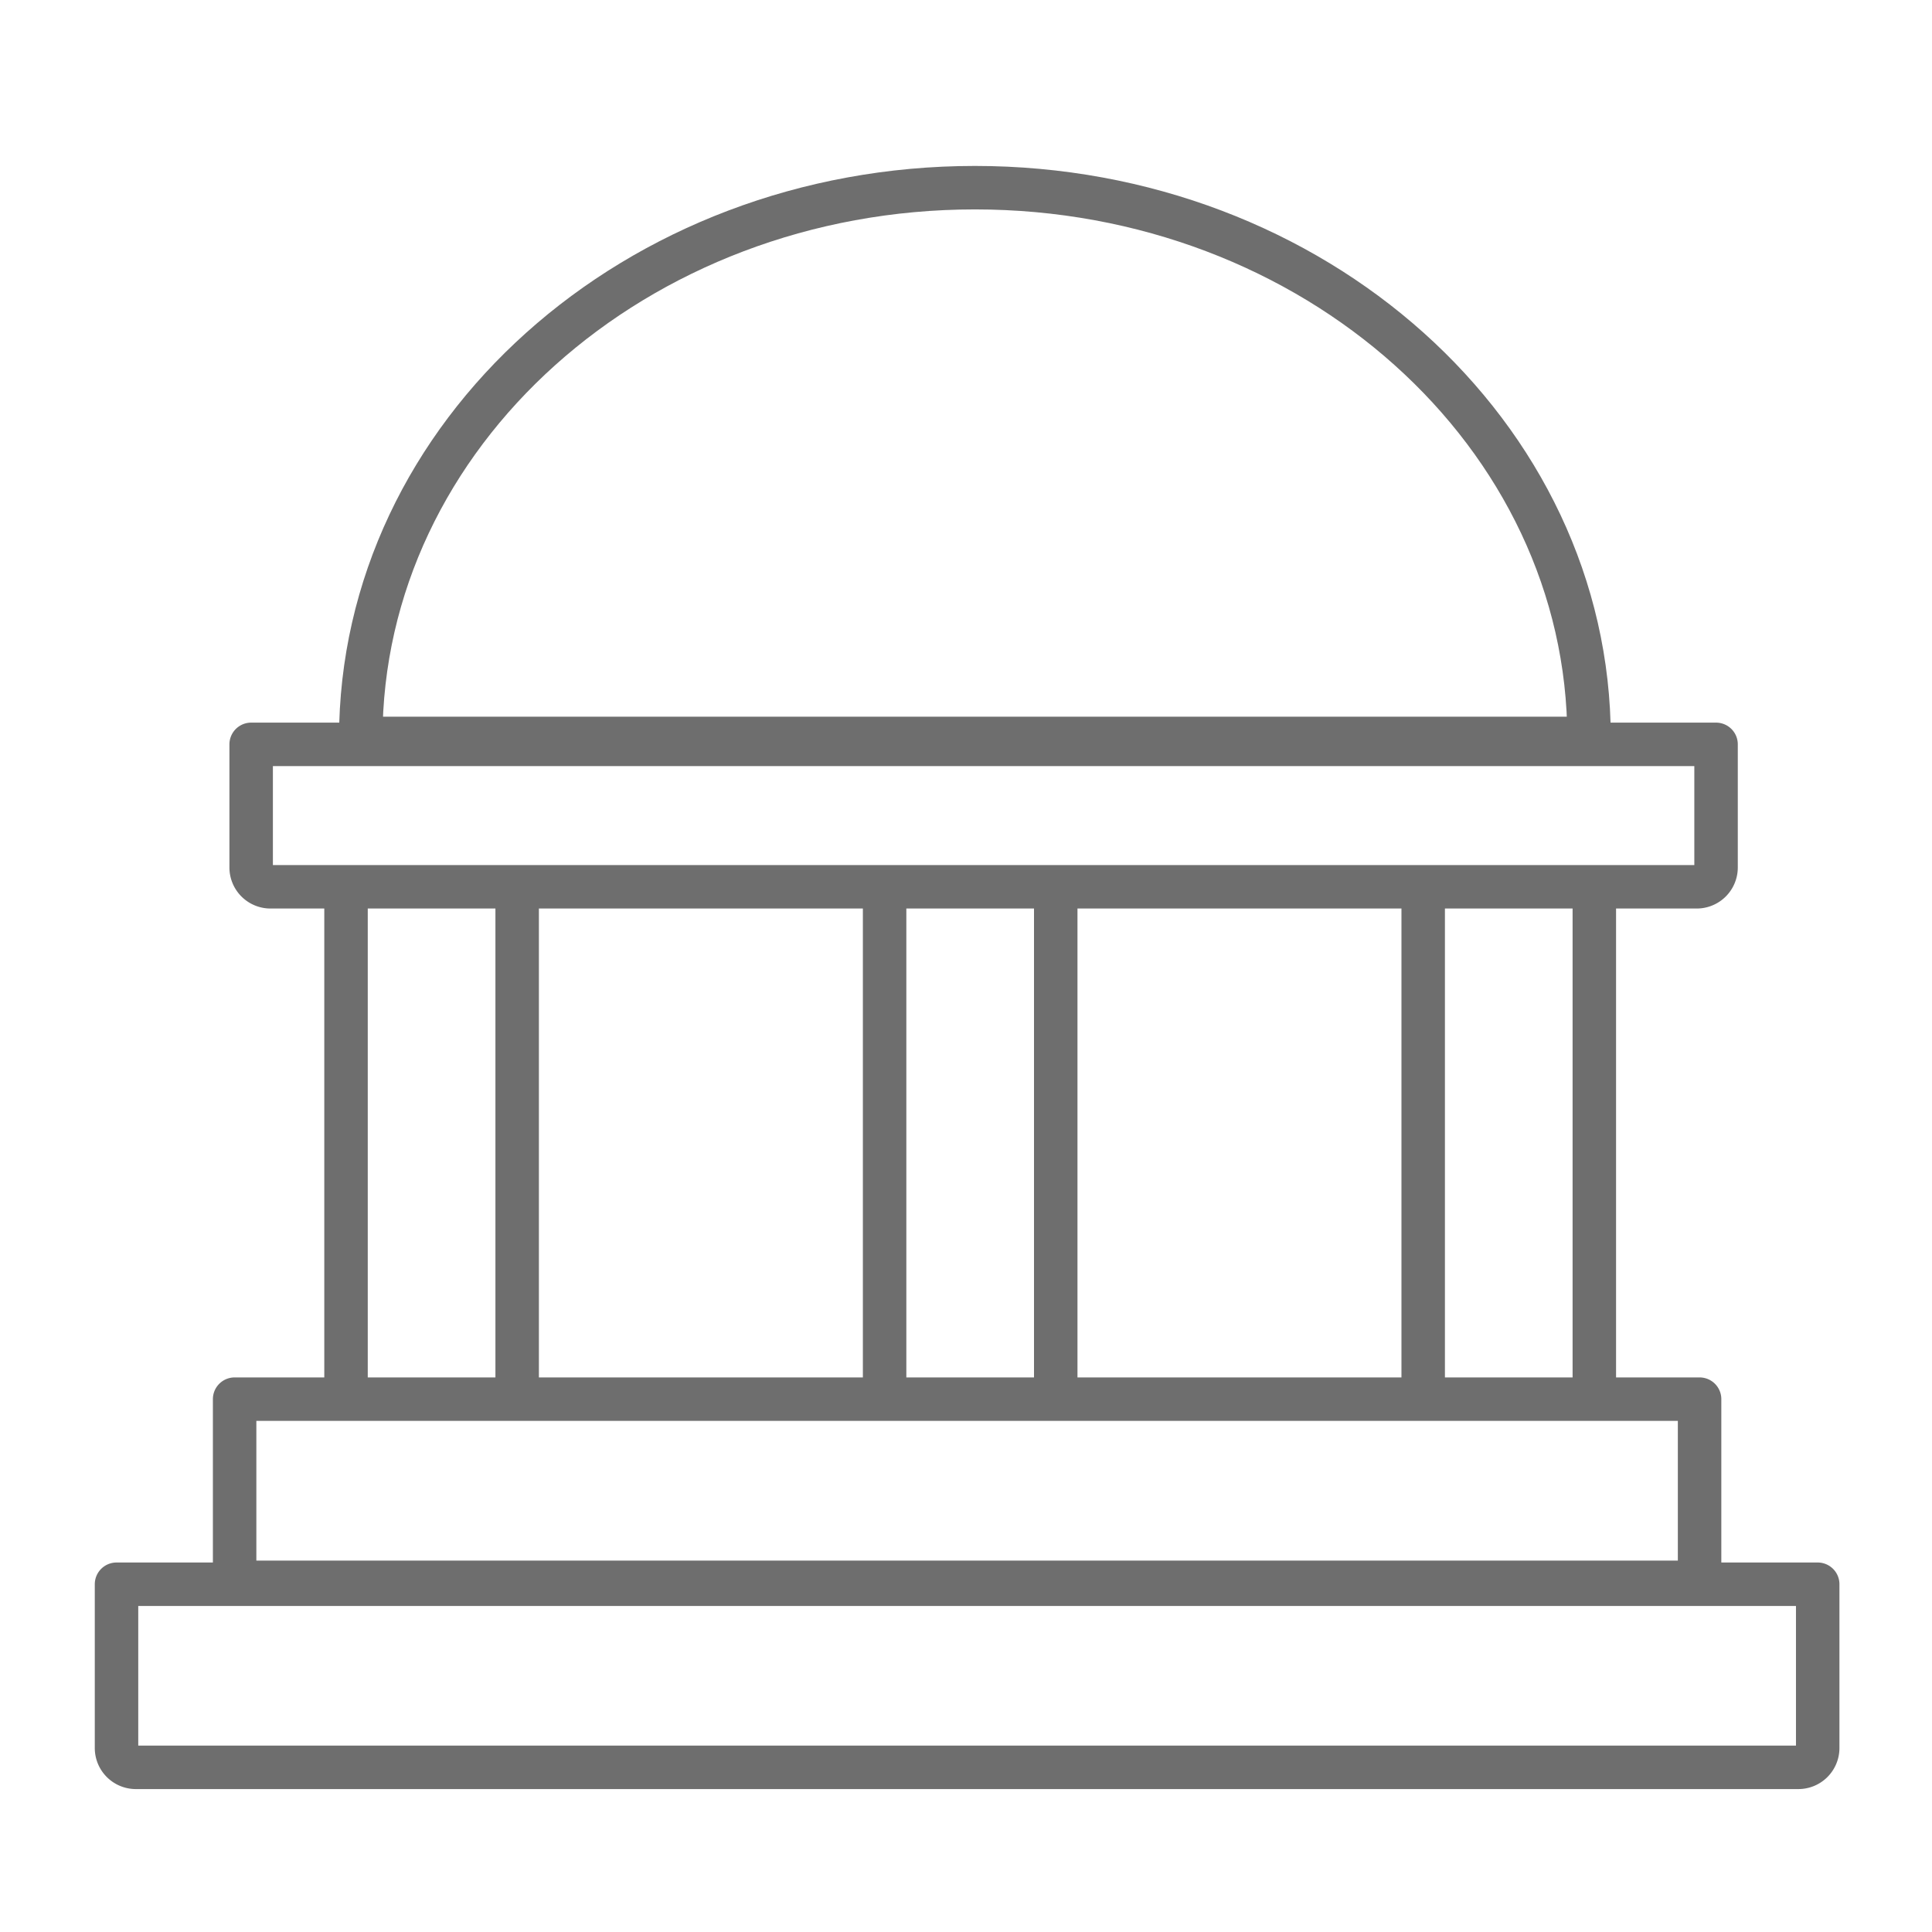
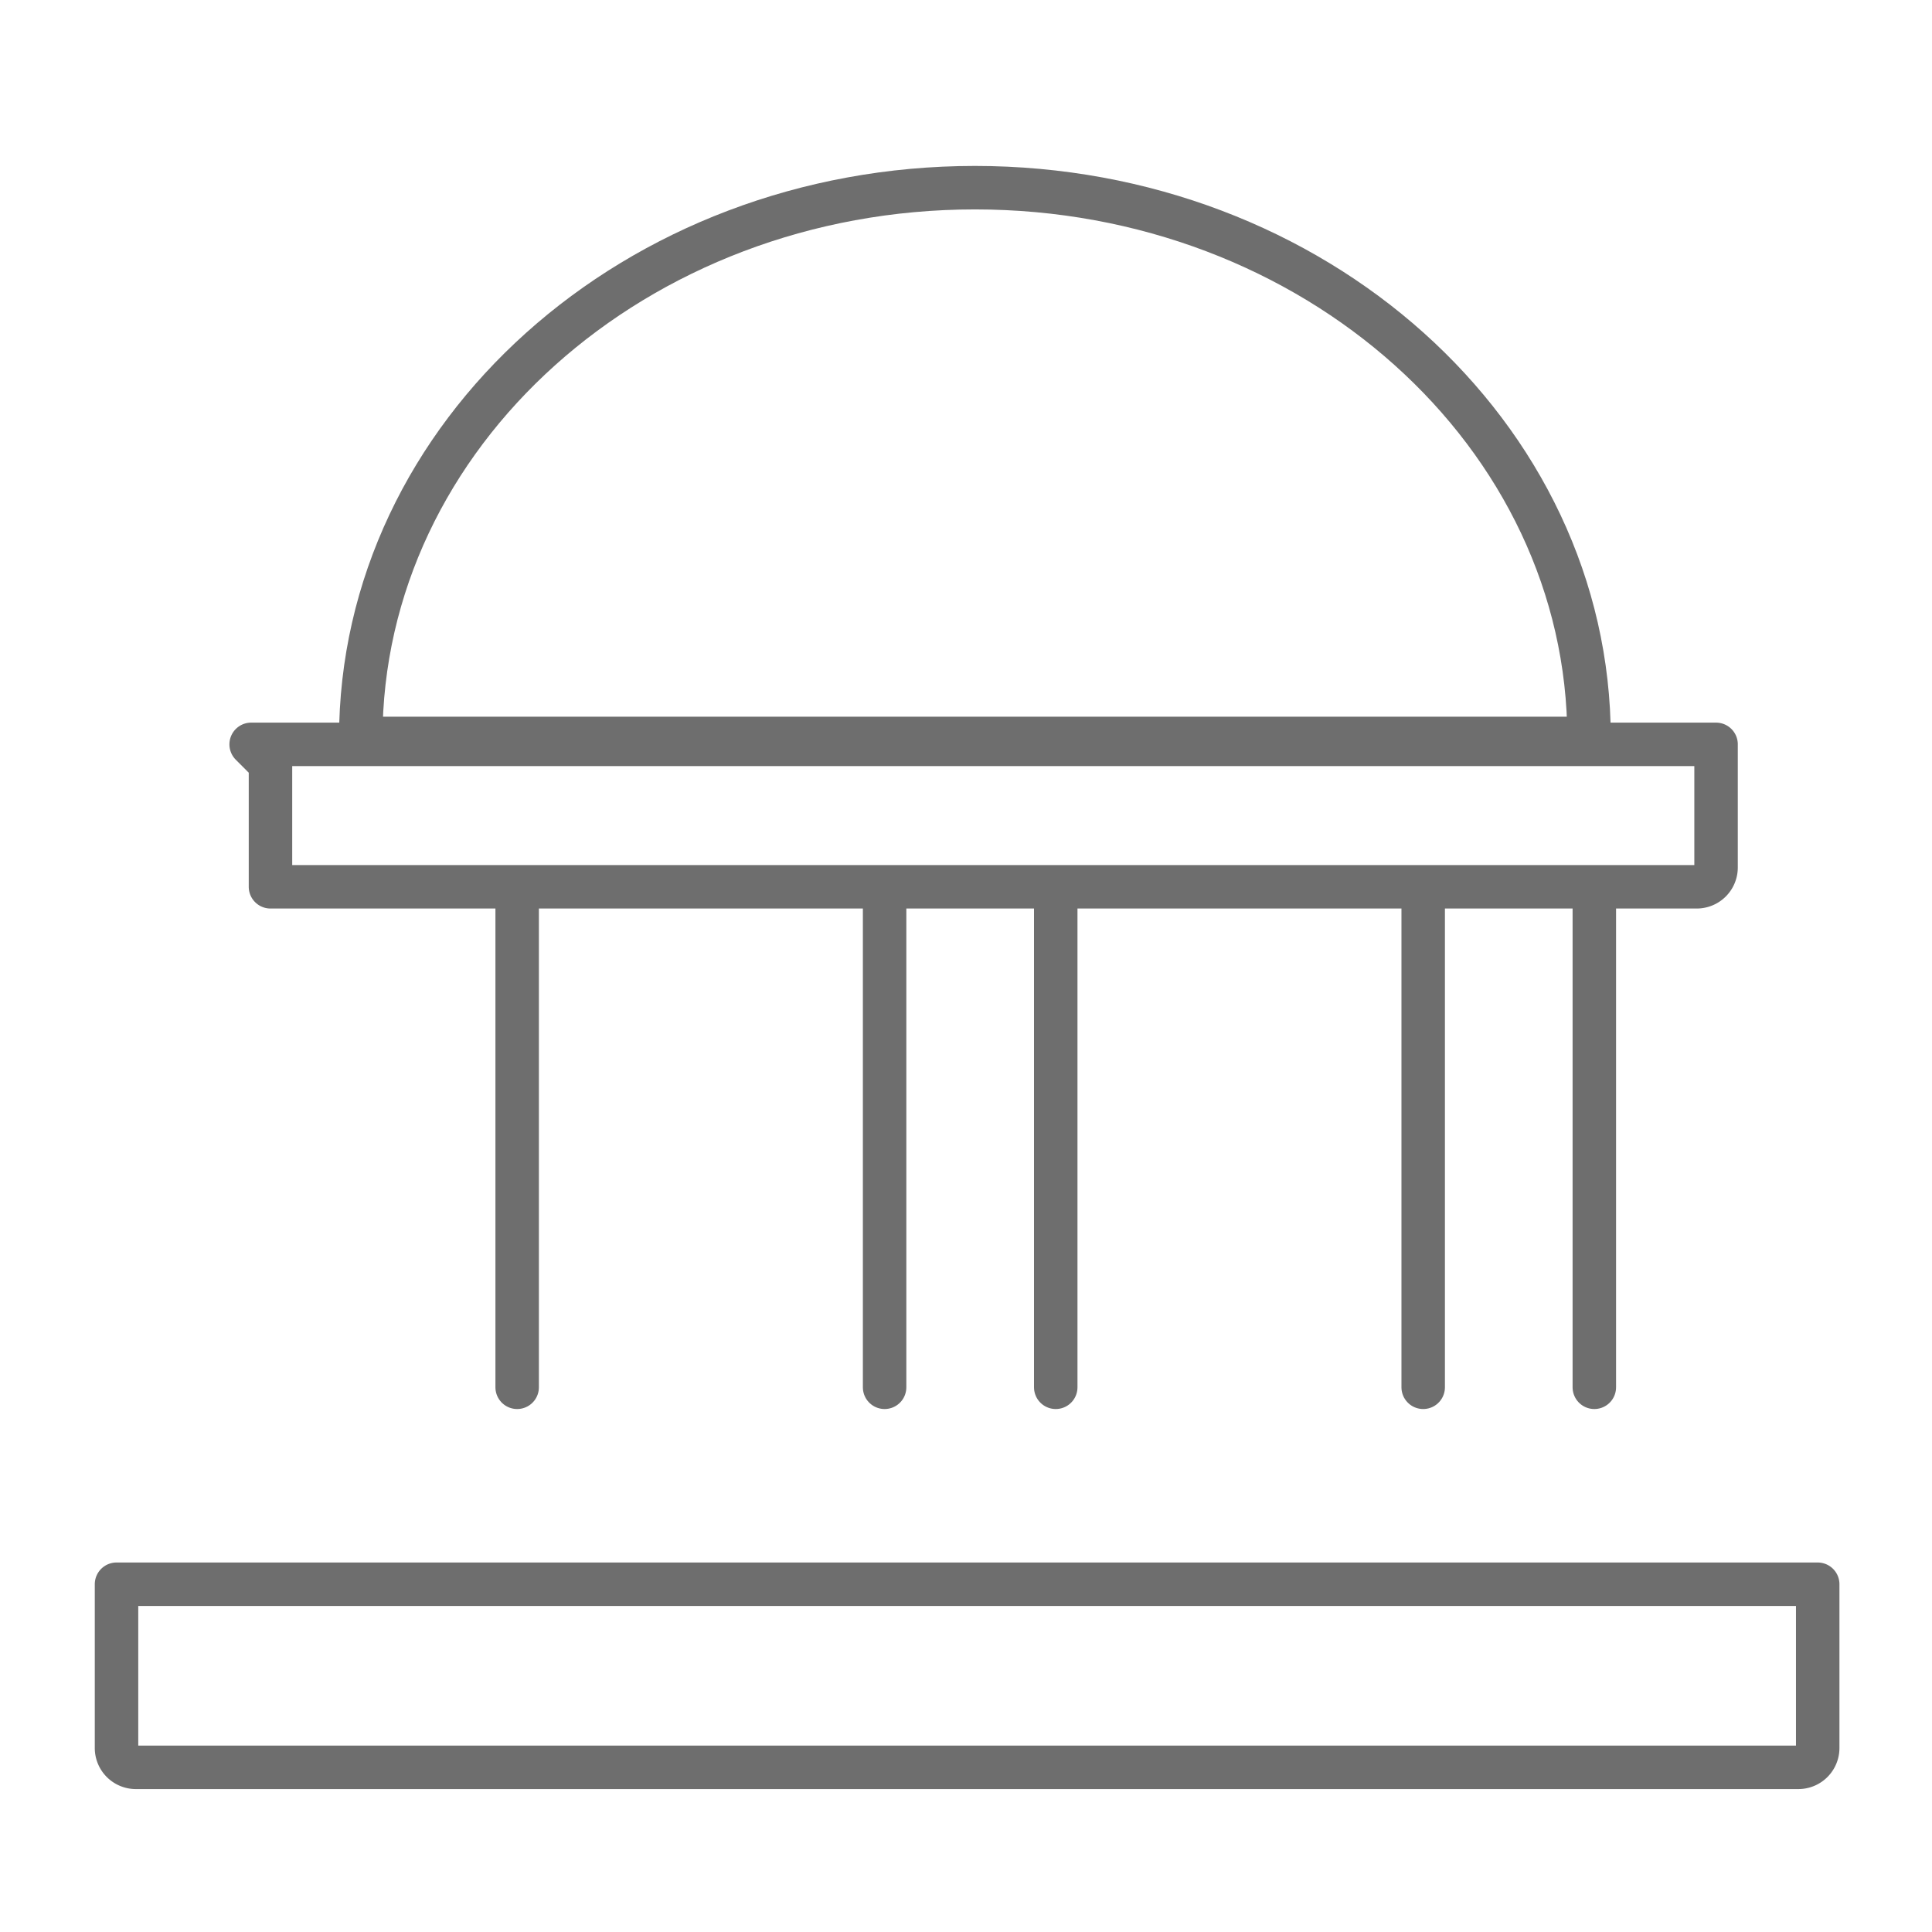
<svg xmlns="http://www.w3.org/2000/svg" id="Layer_1" data-name="Layer 1" width="100" height="100" viewBox="0 0 100 100">
  <defs>
    <style>
      .cls-1 {
        fill: none;
        stroke: #6e6e6e;
        stroke-linecap: round;
        stroke-linejoin: round;
        stroke-width: 2.25px;
      }
    </style>
  </defs>
  <line class="cls-1" x1="26.768" y1="46.693" x2="26.768" y2="71.806" />
-   <line class="cls-1" x1="17.91" y1="46.693" x2="17.91" y2="71.806" />
  <line class="cls-1" x1="82.522" y1="46.693" x2="82.522" y2="71.806" />
  <line class="cls-1" x1="73.664" y1="46.693" x2="73.664" y2="71.806" />
  <line class="cls-1" x1="54.645" y1="46.693" x2="54.645" y2="71.806" />
  <line class="cls-1" x1="45.787" y1="46.693" x2="45.787" y2="71.806" />
-   <path class="cls-1" d="M12.144,72.42H87.97a0,0,0,0,1,0,0V80.9a1,1,0,0,1-1,1H13.144a1,1,0,0,1-1-1V72.42A0,0,0,0,1,12.144,72.42Z" />
-   <path class="cls-1" d="M13,38.528H88.823a0,0,0,0,1,0,0V44.9a1,1,0,0,1-1,1H14a1,1,0,0,1-1-1v-6.37a0,0,0,0,1,0,0Z" />
+   <path class="cls-1" d="M13,38.528H88.823a0,0,0,0,1,0,0V44.9a1,1,0,0,1-1,1H14v-6.37a0,0,0,0,1,0,0Z" />
  <path class="cls-1" d="M6.031,82H94.084a0,0,0,0,1,0,0v8.477a1,1,0,0,1-1,1H7.031a1,1,0,0,1-1-1V82A0,0,0,0,1,6.031,82Z" />
  <path class="cls-1" d="M82.249,38.222c0-15.745-14.232-28.508-31.788-28.508S18.673,22.477,18.673,38.222Z" />
</svg>